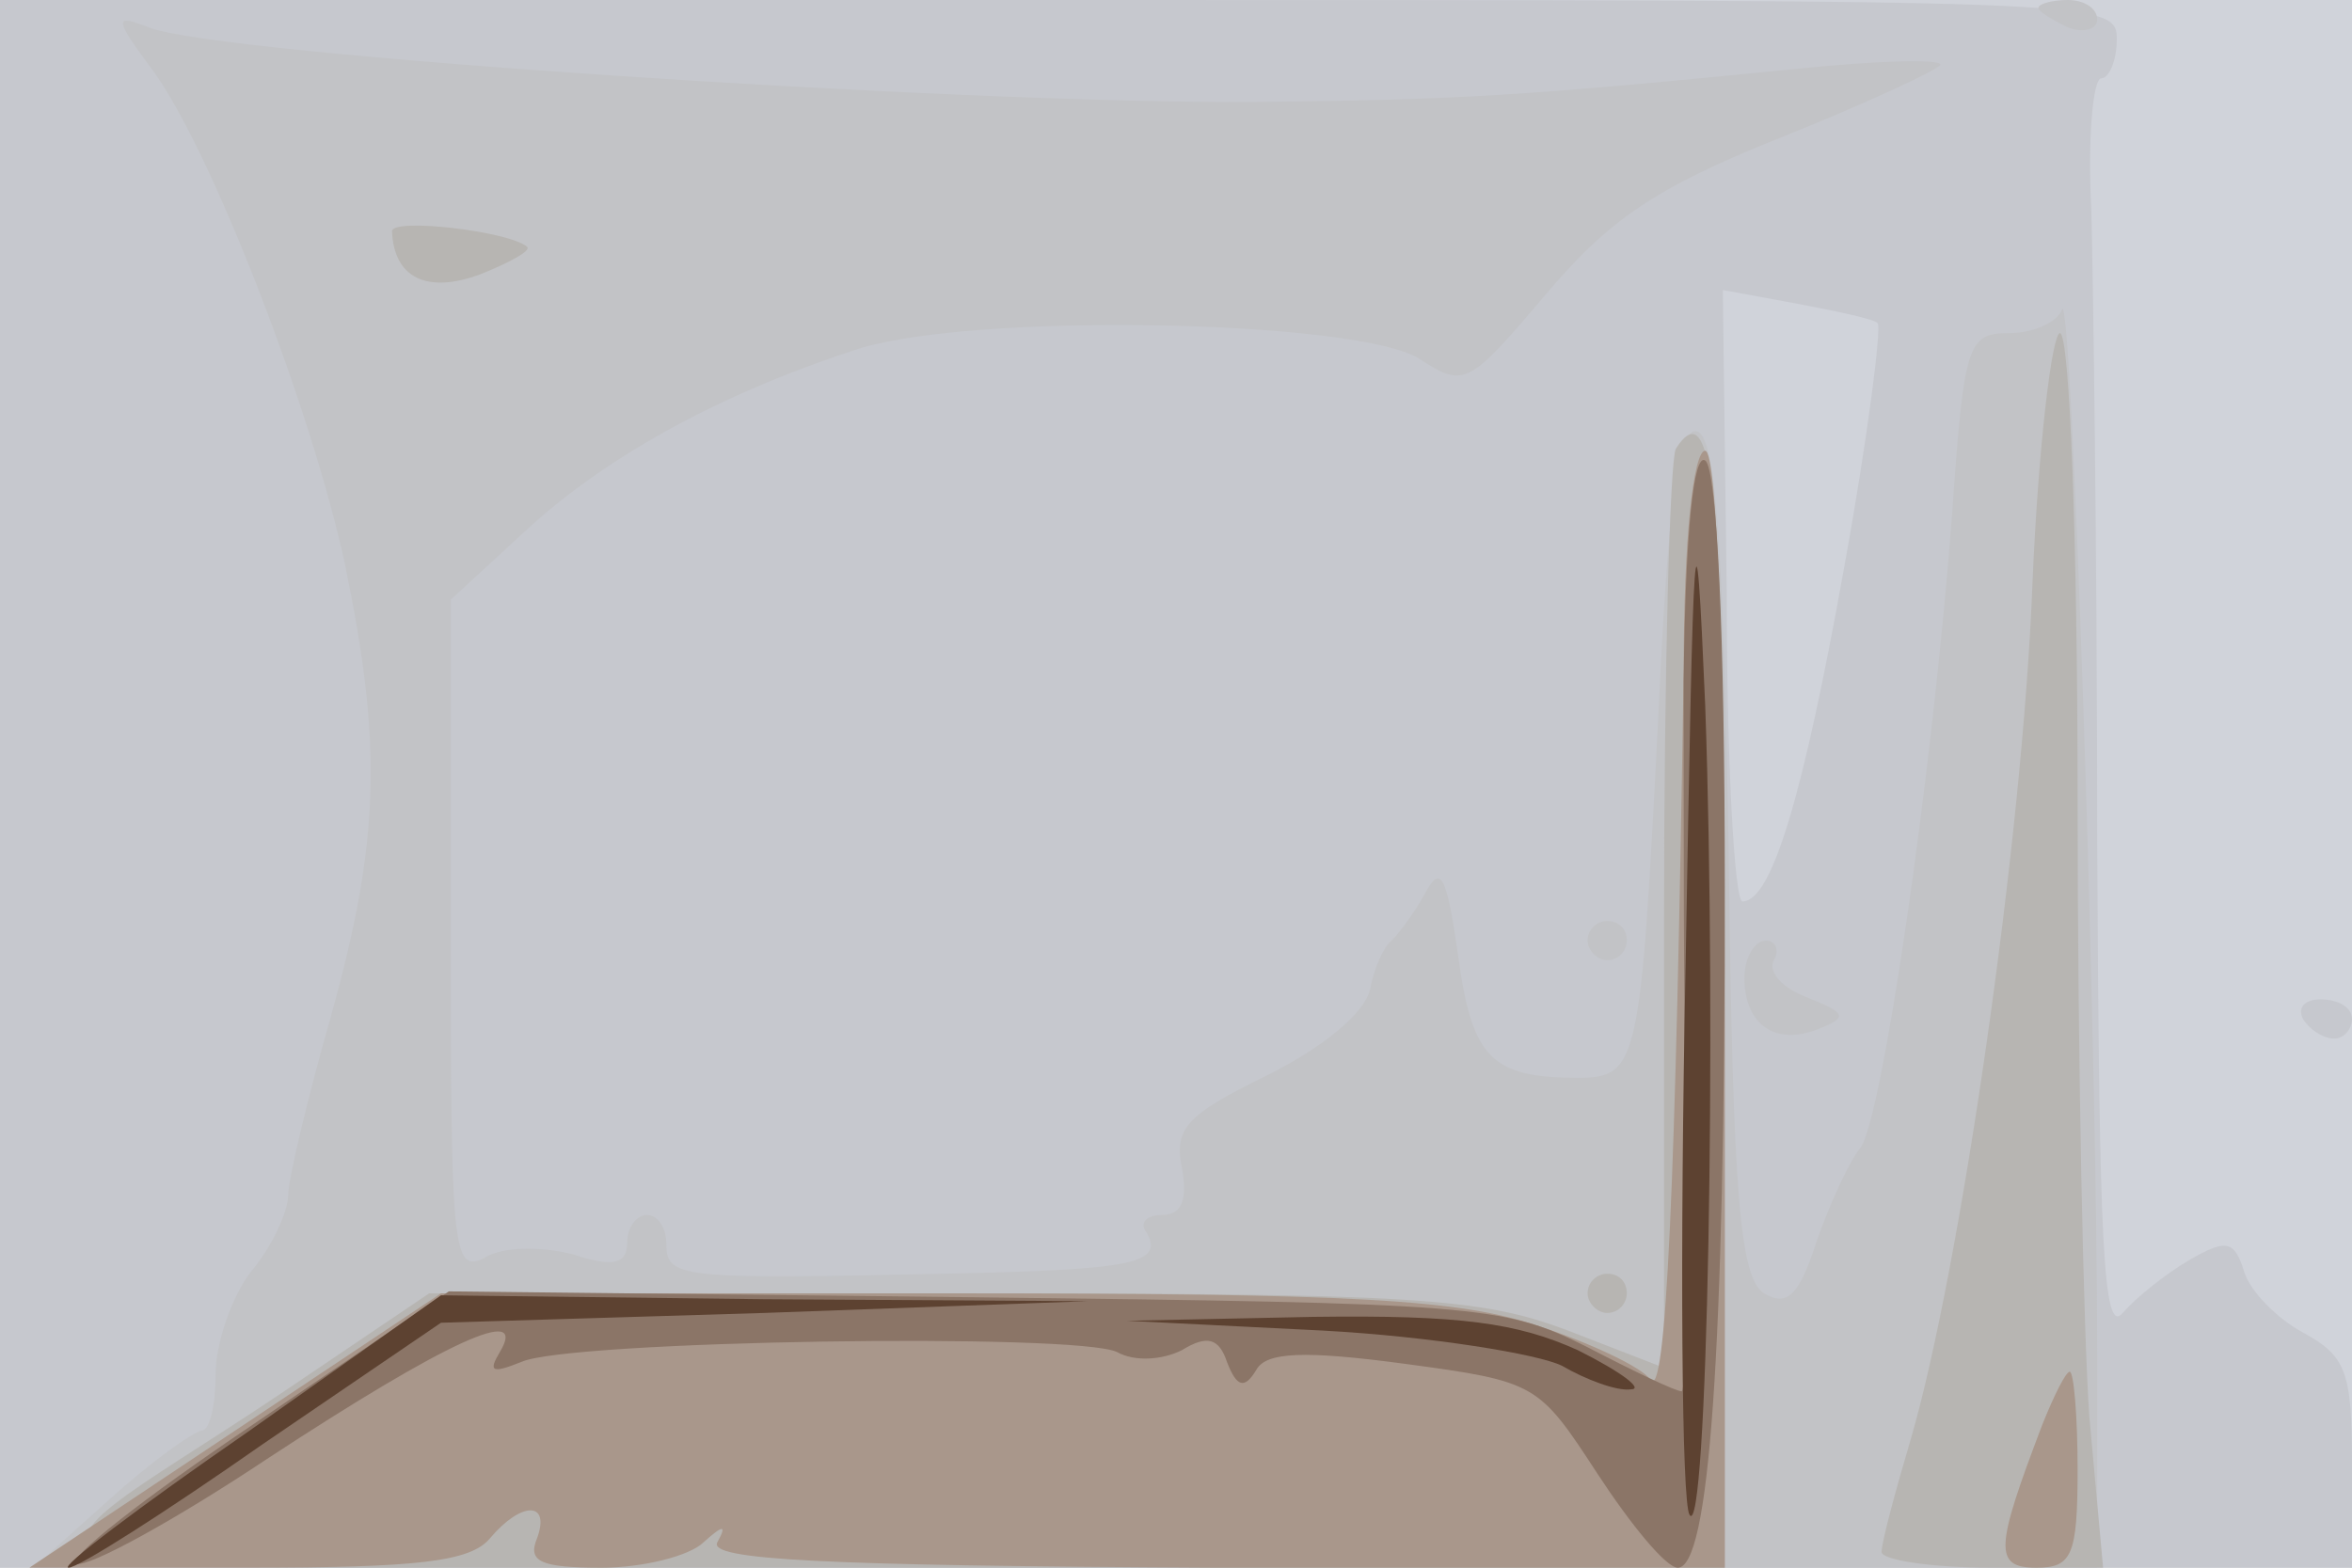
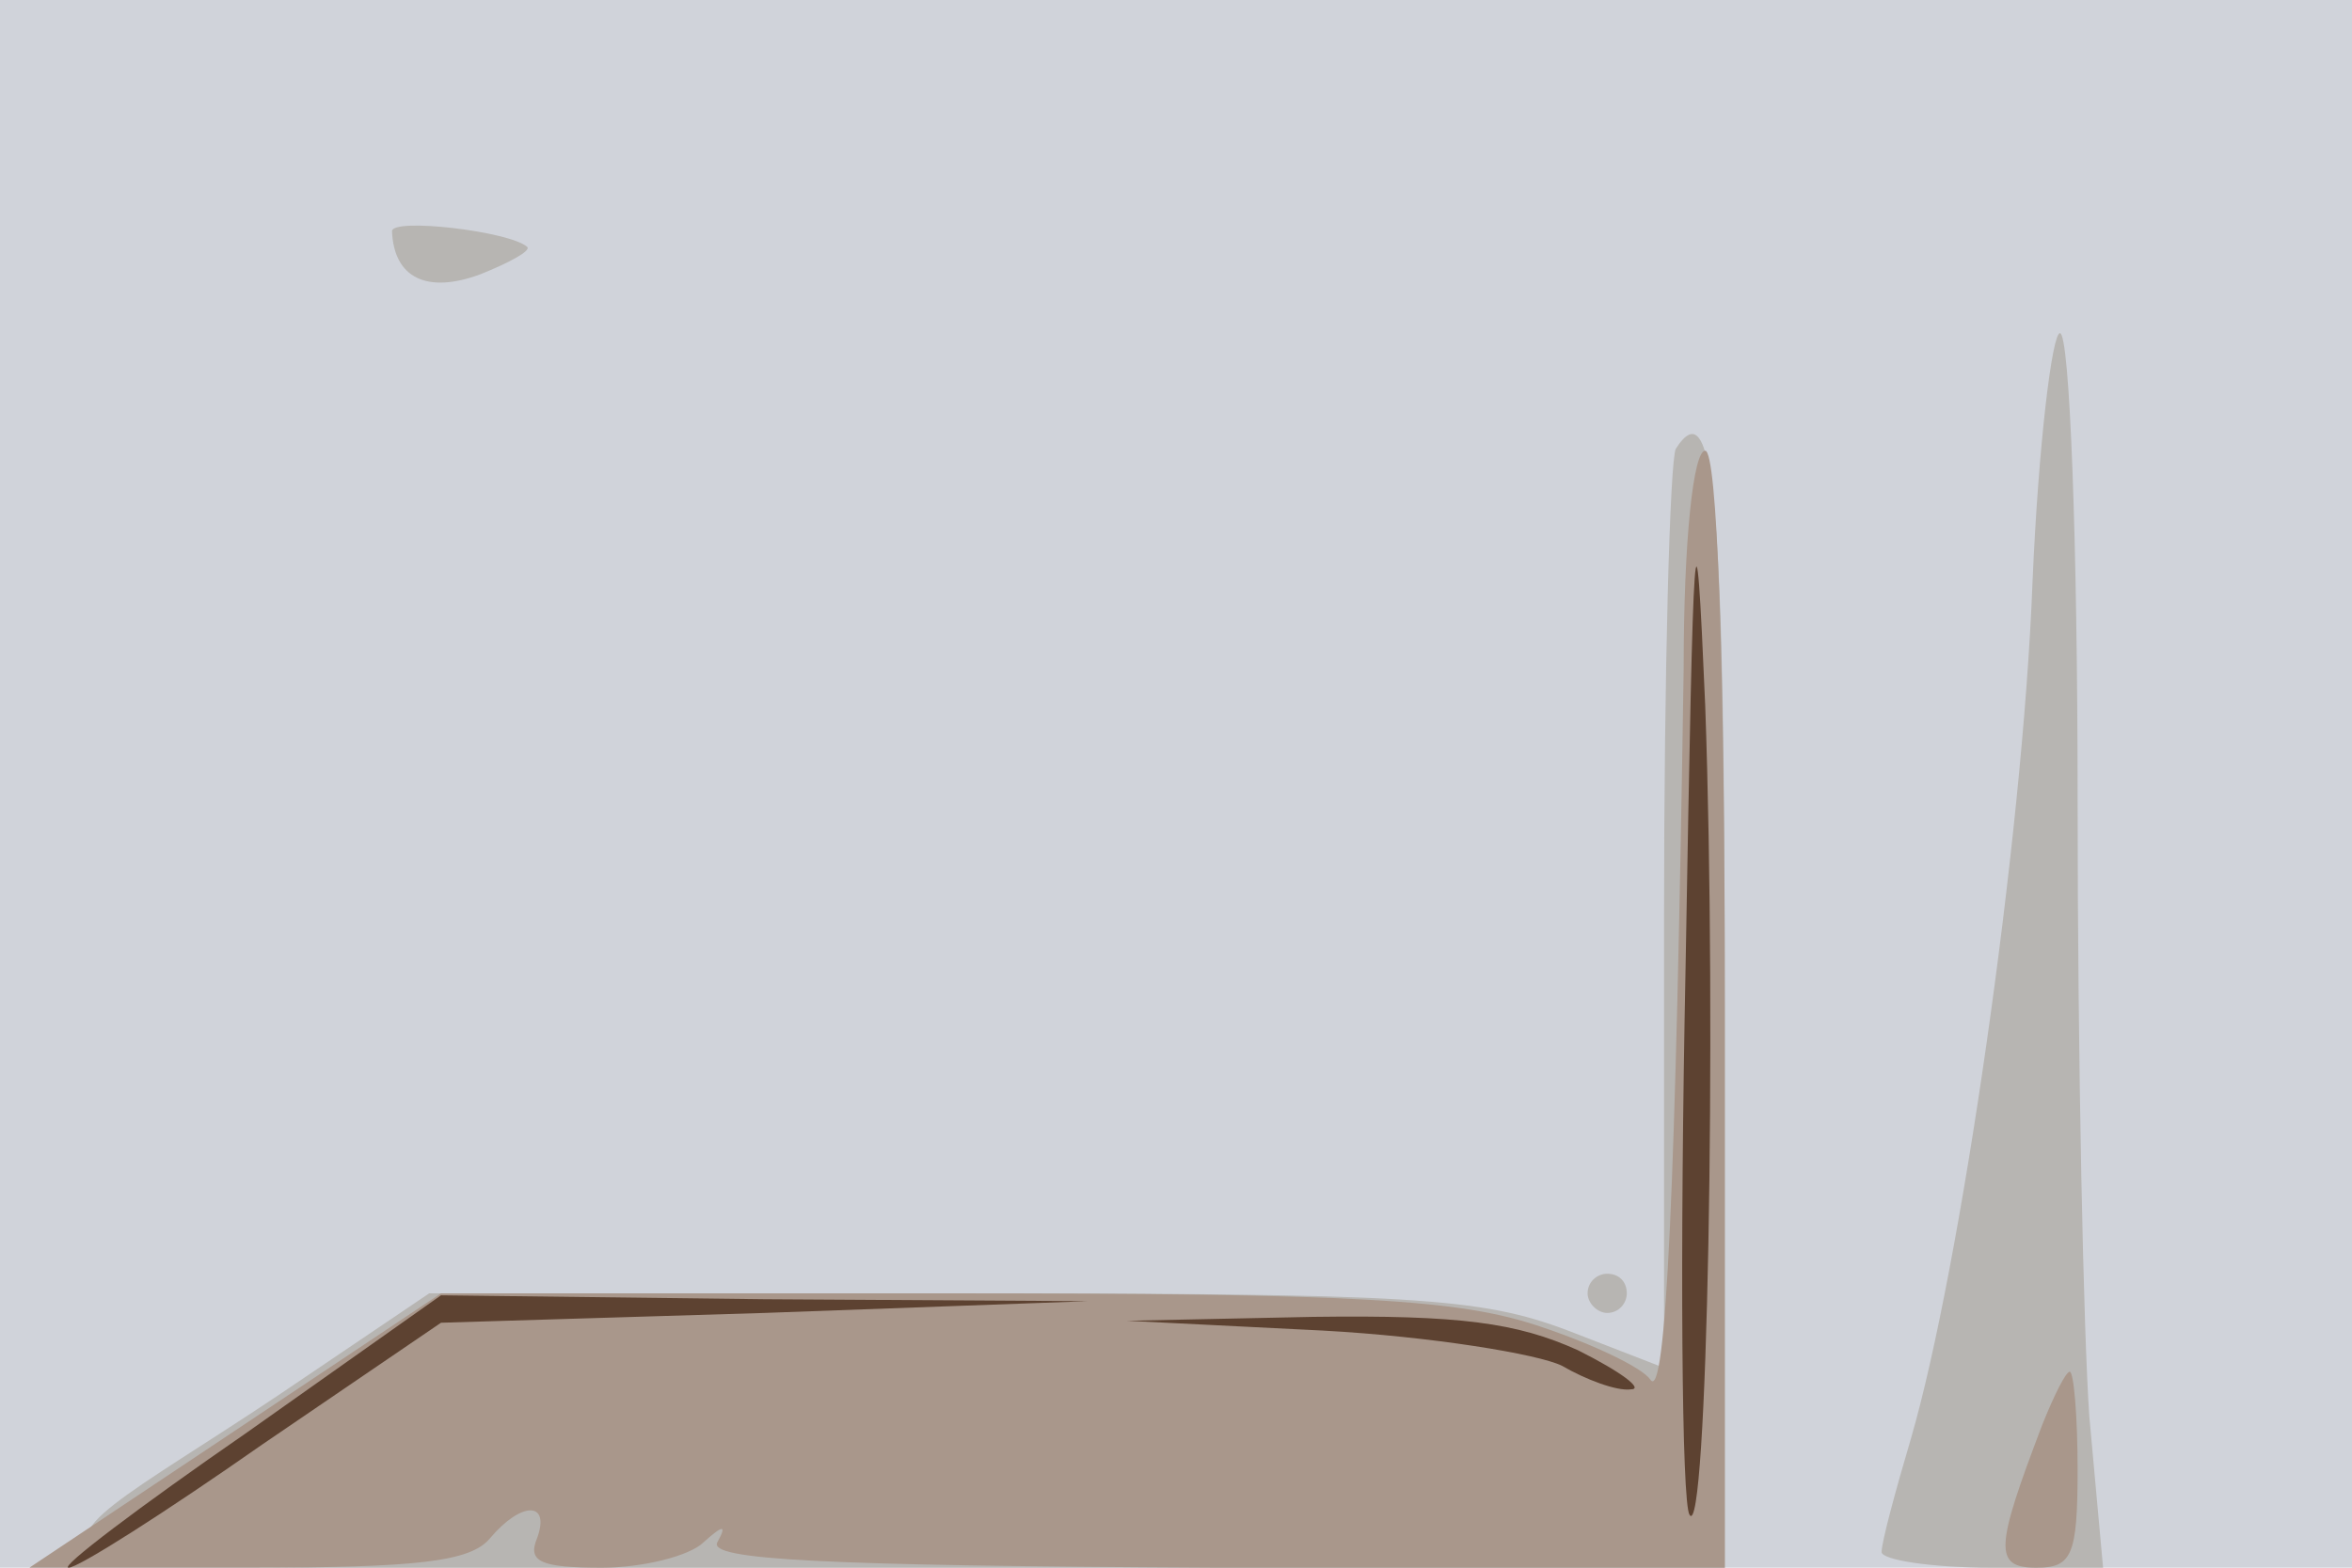
<svg xmlns="http://www.w3.org/2000/svg" width="120" height="80">
  <g>
    <svg width="120" height="80" />
    <svg width="120" height="80" version="1.0" viewBox="0 0 120 80">
      <g fill="#d0d3da" transform="matrix(.1 0 0 -.1 0 80)">
        <path d="M0 400V0h1200v800H0V400z" />
      </g>
    </svg>
    <svg width="120" height="80" version="1.0" viewBox="0 0 120 80">
      <g fill="#c6c8ce" transform="matrix(.1 0 0 -.1 0 80)">
-         <path d="M0 400V0h1200v53c0 47-3 55-25 67-13 7-27 21-30 31-5 16-9 17-28 6-12-7-27-19-34-27-10-12-12 36-13 240 0 140-2 285-3 323-2 37 1 67 5 67s8 9 8 20c0 20-7 20-540 20H0V400zm958 235c2-2-5-58-17-124-21-117-37-171-52-171-4 0-8 70-8 156l-2 156 38-7c21-4 40-8 41-10zm217-355c3-5 10-10 16-10 5 0 9 5 9 10 0 6-7 10-16 10-8 0-12-4-9-10z" />
-       </g>
+         </g>
    </svg>
    <svg width="120" height="80" version="1.0" viewBox="0 0 120 80">
      <g fill="#c2c3c6" transform="matrix(.1 0 0 -.1 0 80)">
-         <path d="M1040 796c0-2 7-6 15-10 8-3 15-1 15 4 0 6-7 10-15 10s-15-2-15-4zM78 764c30-41 81-173 98-252 19-92 18-140-7-230-12-42-22-84-22-92s-8-26-19-39c-10-13-18-37-18-52 0-16-3-29-7-29-5-1-26-16-47-35L17 0h1053v108c0 161-13 549-18 534-2-6-14-12-27-12-21 0-23-5-29-92-10-133-36-311-47-324-5-6-15-27-22-47-9-28-15-34-27-27-12 8-16 47-18 225-3 166-7 215-17 215-9 0-14-38-19-147-9-176-10-183-41-183-44 0-54 10-61 62-6 42-9 47-17 32-6-11-14-21-17-24-4-3-9-14-11-25-3-12-23-29-53-44-41-20-47-27-43-47 3-16 0-24-10-24-8 0-12-4-8-9 9-16-7-19-105-21-133-3-140-2-140 15 0 8-4 15-10 15-5 0-10-6-10-14 0-11-7-13-28-6-16 4-36 4-45-2-16-8-17 5-17 163v173l38 35c40 37 97 69 167 92 57 20 257 16 289-4 23-15 25-14 64 32 33 39 56 55 121 81 45 18 81 35 81 37 0 3-33 2-72-2-141-14-174-16-278-17-153-1-529 24-564 38-18 7-18 5 2-22zm732-444c0-5 5-10 10-10 6 0 10 5 10 10 0 6-4 10-10 10-5 0-10-4-10-10zm80-19c0-24 16-35 38-26 15 6 14 8-6 16-13 5-20 13-17 19 3 5 1 10-4 10-6 0-11-9-11-19z" />
-       </g>
+         </g>
    </svg>
    <svg width="120" height="80" version="1.0" viewBox="0 0 120 80">
      <g fill="#b7b5b2" transform="matrix(.1 0 0 -.1 0 80)">
        <path d="M200 682c1-24 18-32 45-22 15 6 26 12 24 14-9 8-69 15-69 8zm837-179c-5-132-37-351-62-437-8-27-15-53-15-58 0-4 25-8 56-8h57l-7 77c-3 42-6 183-6 315 0 131-4 238-9 238-4 0-11-57-14-127zm-182 68c-3-6-6-113-6-239V102l-49 19c-45 17-79 19-316 19H219l-77-52C-6-11-42 0 449 0h431v284c0 259-5 318-25 287zm-45-431c0-5 5-10 10-10 6 0 10 5 10 10 0 6-4 10-10 10-5 0-10-4-10-10z" />
      </g>
    </svg>
    <svg width="120" height="80" version="1.0" viewBox="0 0 120 80">
      <g fill="#a9978b" transform="matrix(.1 0 0 -.1 0 80)">
        <path d="M859 458c-4-263-9-374-17-362-4 6-29 18-56 27-41 14-93 17-305 17H225L120 70 15 0h111c87 0 114 3 124 15 16 19 31 19 24 0-5-12 2-15 33-15 21 0 45 6 52 13 10 9 12 9 7 0S419 1 620 0h260v285c0 183-4 285-10 285s-11-45-11-112zm183-385c-24-63-25-73-3-73 18 0 21 6 21 50 0 28-2 50-4 50s-8-12-14-27z" />
      </g>
    </svg>
    <svg width="120" height="80" version="1.0" viewBox="0 0 120 80">
      <g fill="#8b7567" transform="matrix(.1 0 0 -.1 0 80)">
-         <path d="M859 453c0-65 0-173 1-240 1-68 0-123-2-123-3 0-24 10-49 23-42 21-57 22-312 25l-268 3-100-68C74 36 33 4 39 2s50 22 98 54c90 59 133 79 118 54-6-10-4-11 11-5 24 11 284 15 304 5 9-5 23-4 33 1 13 8 19 6 23-6 5-13 9-14 15-4 5 9 24 10 76 3 67-9 68-10 98-56 17-26 35-48 41-48 16 0 24 108 24 347 0 130-4 214-10 218s-10-36-11-112z" />
-       </g>
+         </g>
    </svg>
    <svg width="120" height="80" version="1.0" viewBox="0 0 120 80">
      <g fill="#5d4231" transform="matrix(.1 0 0 -.1 0 80)">
        <path d="M860 307c-3-148-2-274 2-280 9-15 14 246 8 413-5 117-6 100-10-133zM126 69C71 31 30 0 35 0s49 28 99 63l91 62 165 5 165 6-165 1-165 2-99-70zm549 52c55-3 110-12 122-18 12-7 28-13 35-12 7 0-5 9-27 20-31 14-60 18-135 17l-95-2 100-5z" />
      </g>
    </svg>
  </g>
</svg>